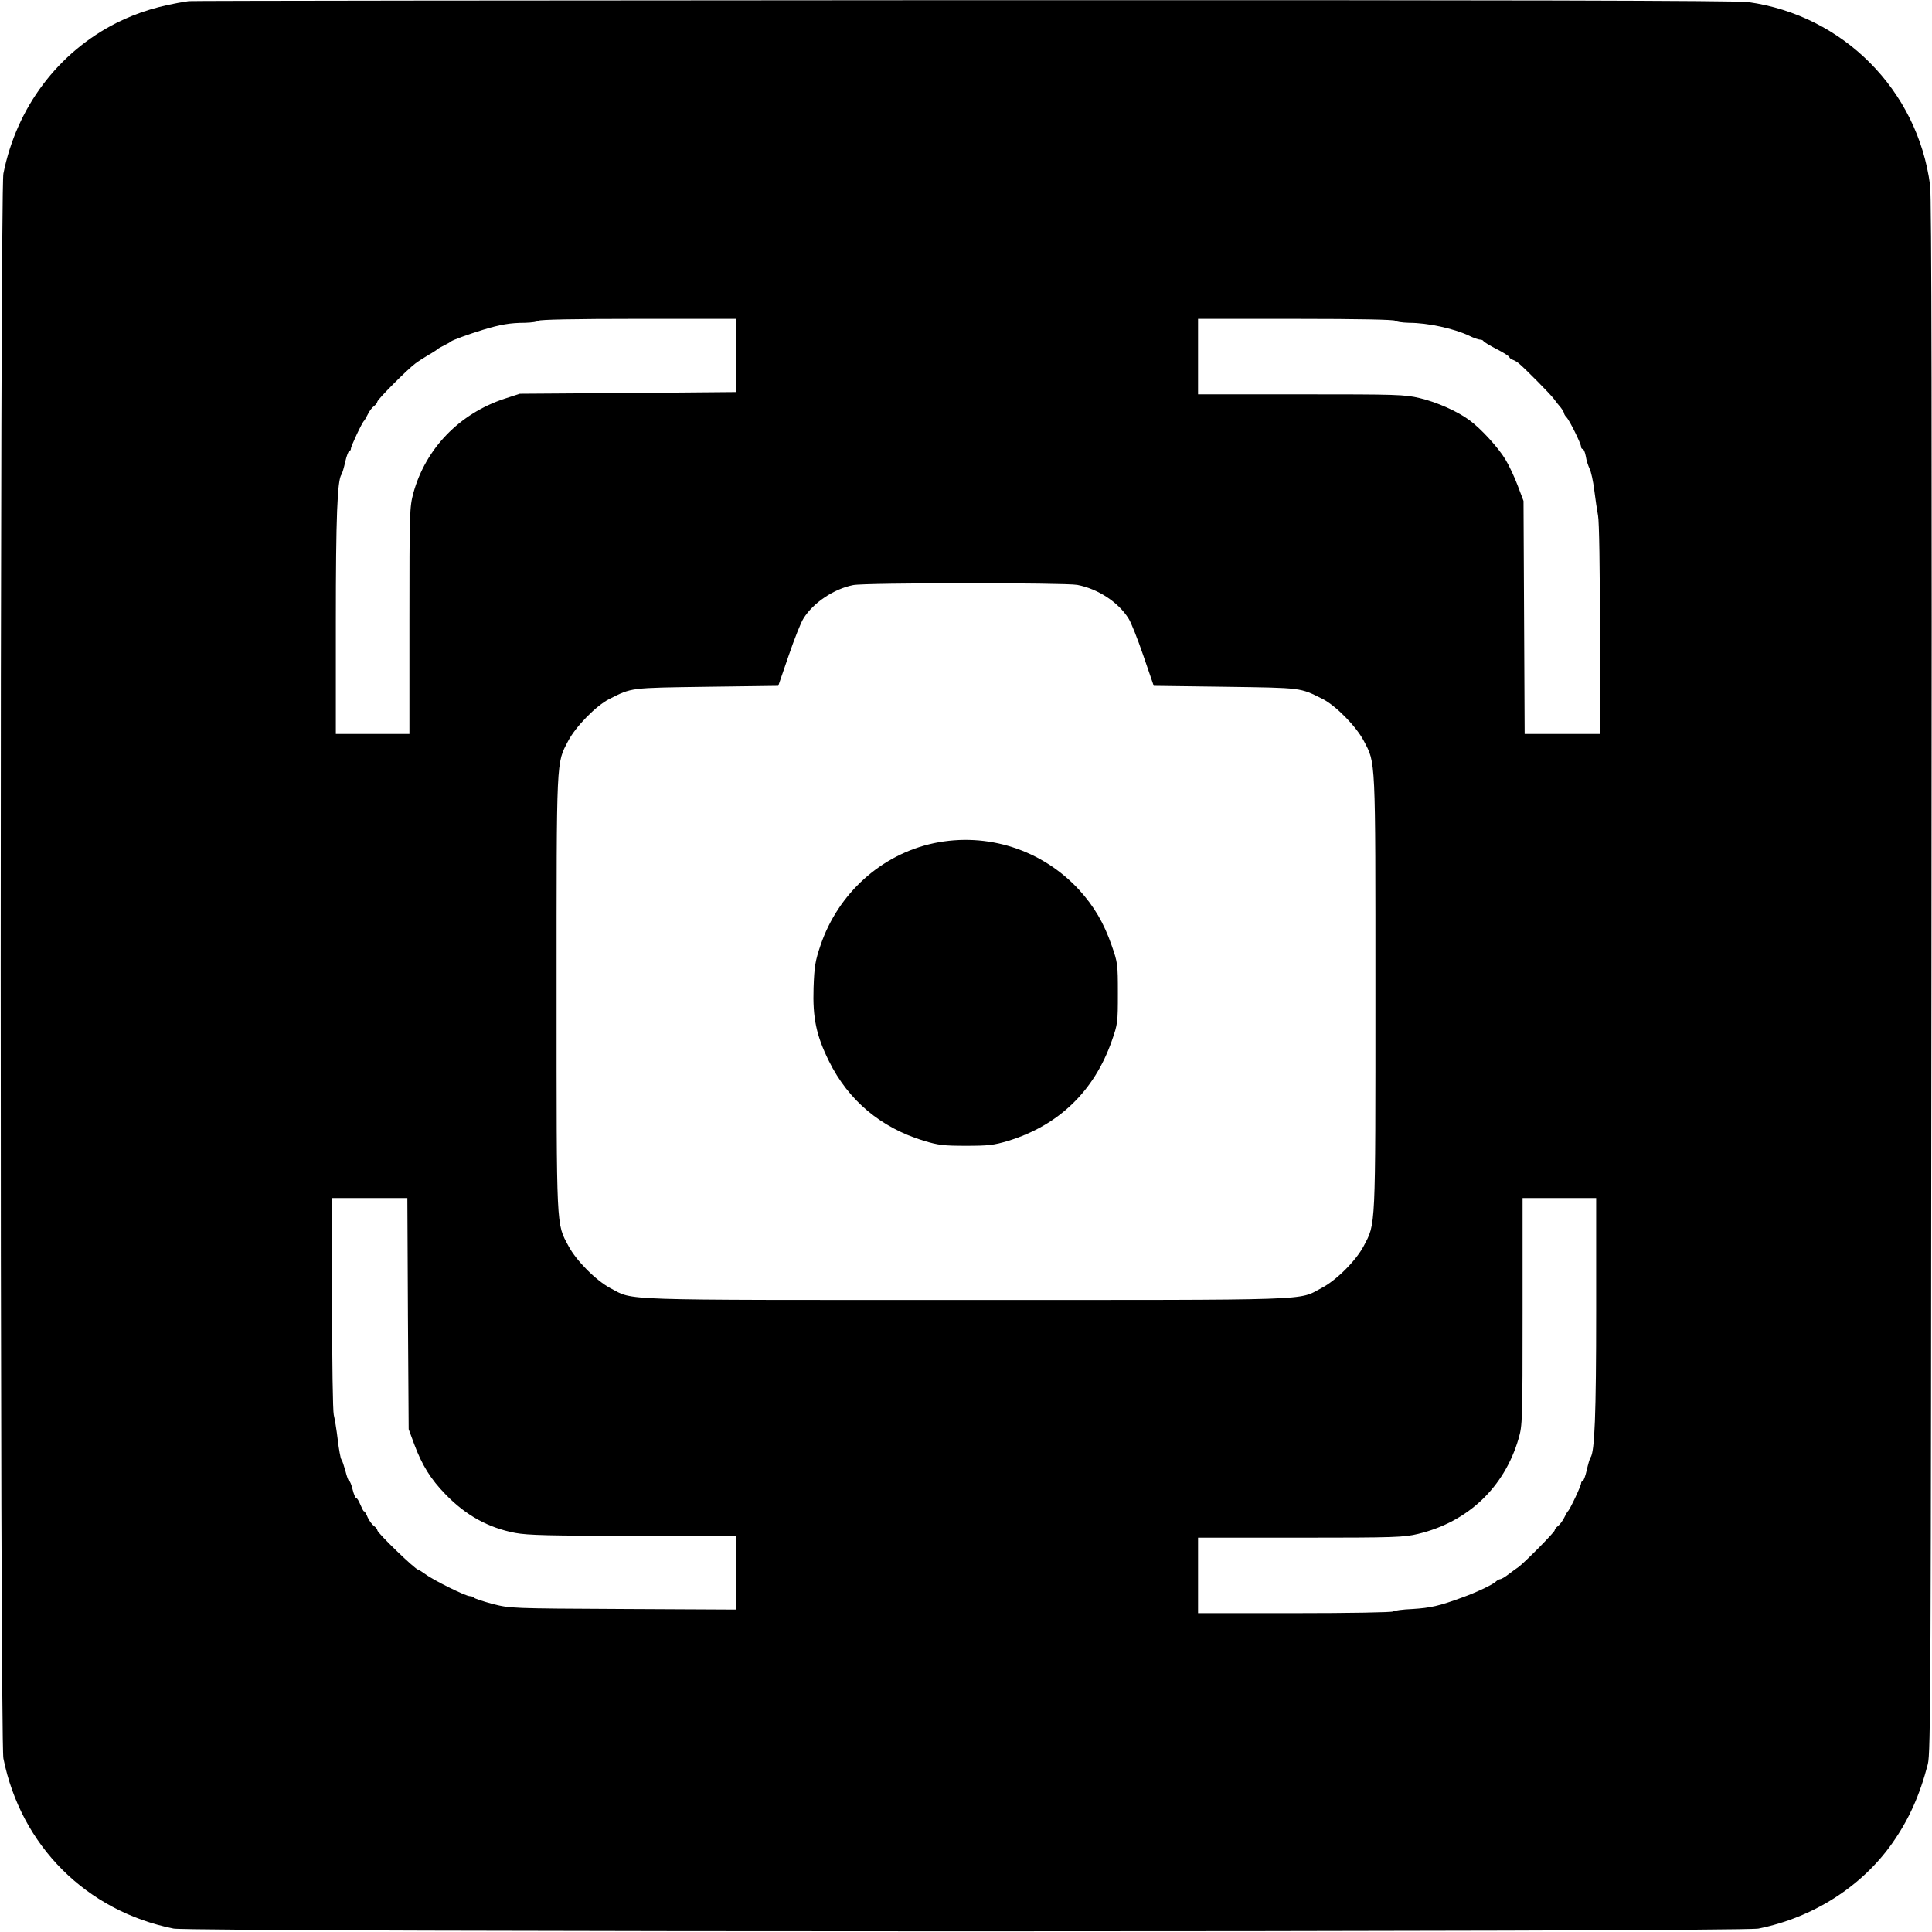
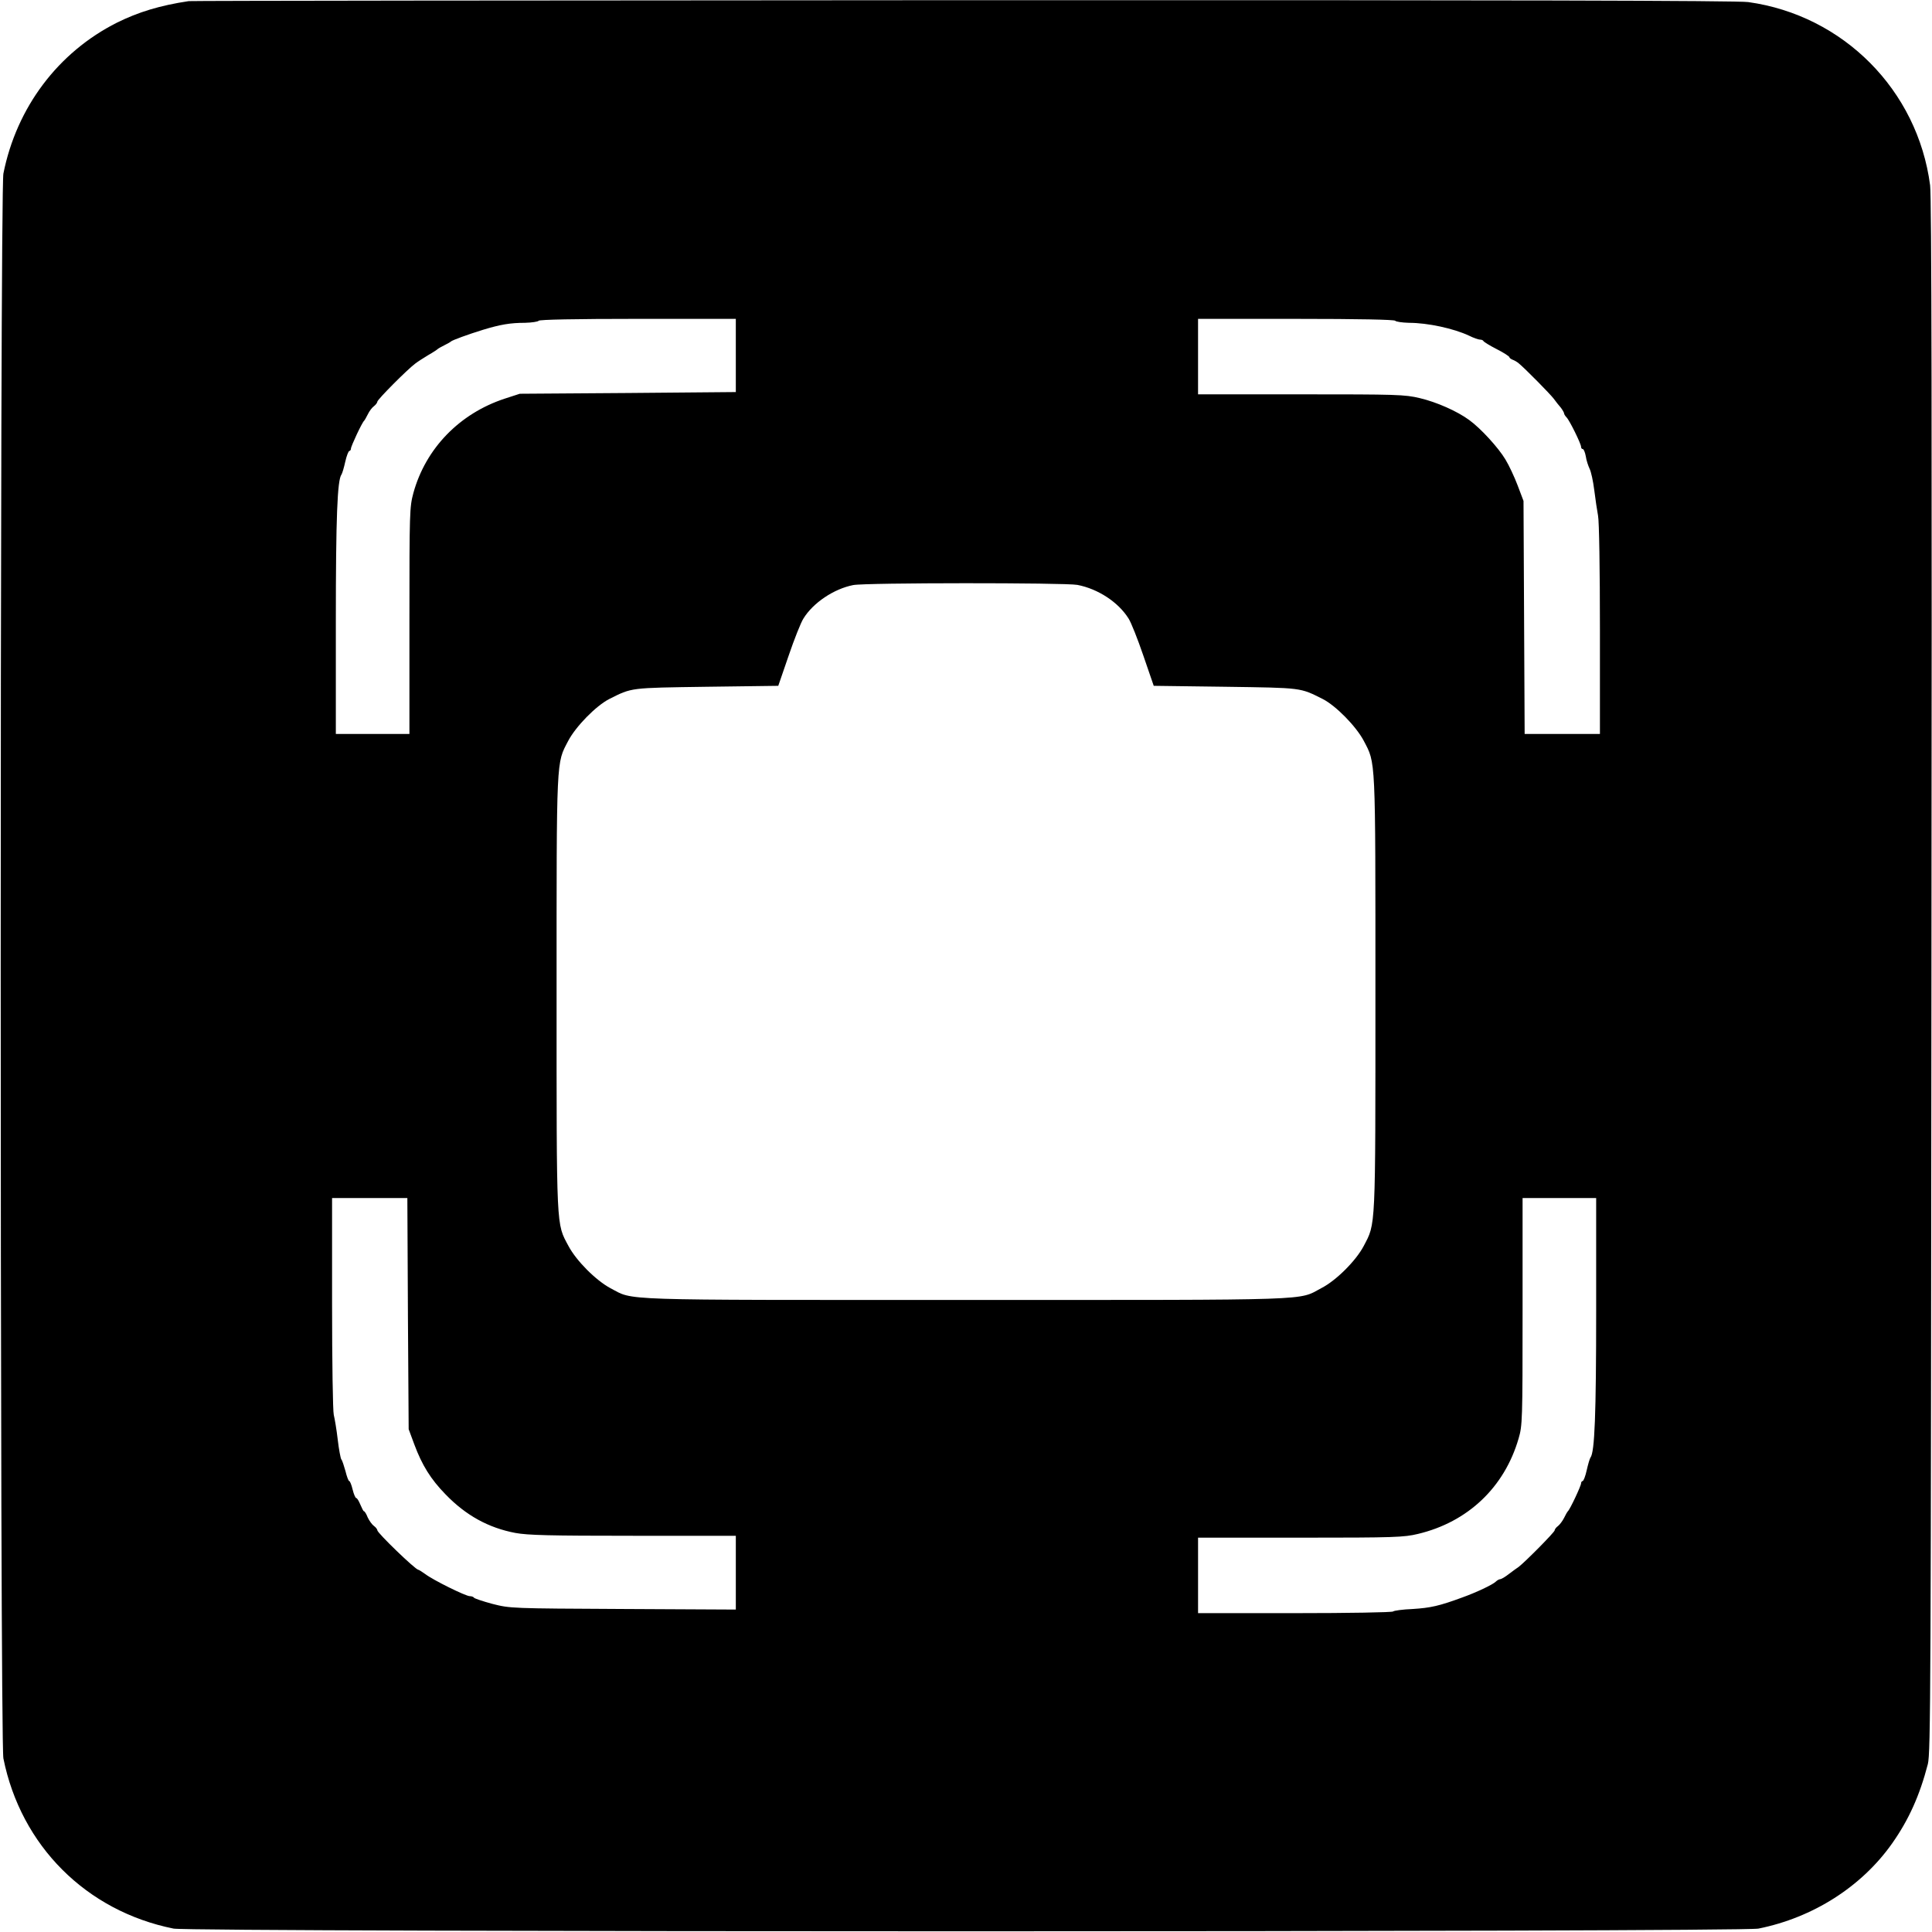
<svg xmlns="http://www.w3.org/2000/svg" version="1.0" width="1024pt" height="1024pt" viewBox="0 0 1024 1024" preserveAspectRatio="xMidYMid meet">
  <g transform="translate(0,1024) scale(0.1,-0.1)" fill="#000000" stroke="none">
    <path d="M1000 10234 c-153 -23 -267 -58 -380 -114 -312 -157 -532 -449 -602 -800 -19 -96 -19 -8304 0 -8400 93 -463 439 -809 902 -902 96 -19 8304 -19 8400 0 289 58 547 222 709 452 88 125 146 254 189 420 15 60 16 381 19 4175 3 2894 1 4135 -7 4193 -66 504 -460 901 -964 971 -54 8 -1302 11 -4159 10 -2245 -1 -4093 -3 -4107 -5z m2900 -1878 l0 -194 -572 -5 -573 -4 -80 -26 c-240 -79 -419 -264 -484 -500 -20 -75 -21 -97 -21 -677 l0 -600 -195 0 -195 0 0 593 c0 557 8 754 30 782 4 6 13 36 20 68 7 31 17 57 22 57 4 0 8 6 8 12 0 13 59 139 70 148 3 3 12 19 20 35 8 17 23 36 33 43 9 7 17 18 17 23 0 11 158 170 201 202 13 10 44 30 69 45 25 14 47 29 50 32 3 3 19 12 35 20 17 8 32 17 35 20 7 7 92 38 170 62 92 28 145 37 222 37 37 1 70 6 73 11 4 6 190 10 526 10 l519 0 0 -194z m3495 184 c3 -5 36 -10 73 -11 99 0 237 -30 318 -68 24 -12 50 -21 58 -21 8 0 16 -3 18 -7 2 -5 33 -24 70 -43 38 -19 68 -39 68 -43 0 -4 8 -10 18 -14 9 -3 24 -12 32 -19 33 -27 166 -162 185 -187 11 -15 28 -37 38 -48 9 -12 17 -26 17 -30 0 -4 6 -14 13 -21 16 -16 77 -140 77 -156 0 -7 4 -12 9 -12 5 0 12 -17 16 -38 3 -22 13 -51 20 -66 8 -15 19 -66 25 -114 6 -48 15 -109 20 -135 6 -28 10 -288 10 -603 l0 -554 -200 0 -199 0 -3 618 -3 617 -31 82 c-17 45 -46 107 -65 138 -37 62 -131 165 -192 209 -64 47 -173 95 -262 116 -80 19 -121 20 -630 20 l-545 0 0 200 0 200 519 0 c336 0 522 -4 526 -10z m-1685 -1400 c110 -21 218 -92 272 -179 13 -20 48 -108 78 -196 l55 -160 380 -5 c410 -6 394 -4 516 -65 70 -36 176 -144 217 -221 64 -123 62 -72 62 -1339 0 -1267 2 -1216 -62 -1339 -41 -78 -146 -183 -224 -223 -127 -67 -3 -63 -1884 -63 -1880 0 -1757 -4 -1884 62 -77 41 -181 145 -223 224 -65 122 -63 72 -63 1339 0 1267 -2 1216 62 1339 41 77 147 185 217 221 122 61 106 59 516 65 l380 5 55 160 c30 88 65 176 78 196 51 84 162 158 264 178 62 13 1124 13 1188 1z m-3548 -3862 l4 -613 30 -81 c41 -110 87 -184 165 -264 108 -112 228 -178 371 -205 66 -12 178 -15 624 -15 l544 0 0 -195 0 -196 -597 3 c-597 3 -598 3 -693 27 -52 14 -96 29 -98 33 -2 4 -12 8 -22 8 -22 0 -194 85 -236 117 -17 12 -34 23 -37 23 -15 0 -217 195 -217 209 0 5 -8 16 -18 23 -10 7 -25 28 -33 45 -7 18 -16 33 -20 33 -3 0 -11 16 -19 35 -8 19 -17 35 -22 35 -4 0 -13 20 -19 45 -6 25 -14 45 -18 45 -4 0 -13 24 -20 53 -8 28 -17 57 -22 62 -4 6 -13 53 -19 105 -6 52 -16 111 -21 131 -5 20 -9 282 -9 593 l0 556 200 0 199 0 3 -612z m6298 20 c0 -558 -8 -755 -30 -783 -4 -5 -13 -36 -20 -67 -7 -32 -17 -58 -22 -58 -4 0 -8 -6 -8 -12 0 -13 -59 -139 -70 -148 -3 -3 -12 -18 -20 -35 -8 -16 -23 -36 -32 -43 -10 -7 -18 -18 -18 -23 0 -10 -158 -169 -191 -194 -8 -5 -31 -22 -51 -37 -20 -16 -41 -28 -47 -28 -5 0 -16 -6 -23 -13 -16 -16 -105 -58 -178 -84 -122 -45 -168 -55 -262 -61 -54 -2 -101 -9 -104 -13 -3 -5 -237 -9 -520 -9 l-514 0 0 200 0 200 543 0 c502 0 548 2 623 20 264 63 458 247 533 506 20 68 21 95 21 673 l0 601 195 0 195 0 0 -592z" />
-     <path d="M4950 5771 c-278 -59 -507 -265 -601 -541 -28 -83 -33 -111 -37 -226 -5 -159 14 -252 82 -389 103 -208 275 -352 501 -421 79 -24 107 -27 225 -27 118 0 146 3 223 26 268 82 457 264 550 531 31 88 32 97 32 251 0 155 -1 163 -33 254 -41 119 -94 208 -172 294 -197 214 -487 307 -770 248z" />
  </g>
</svg>